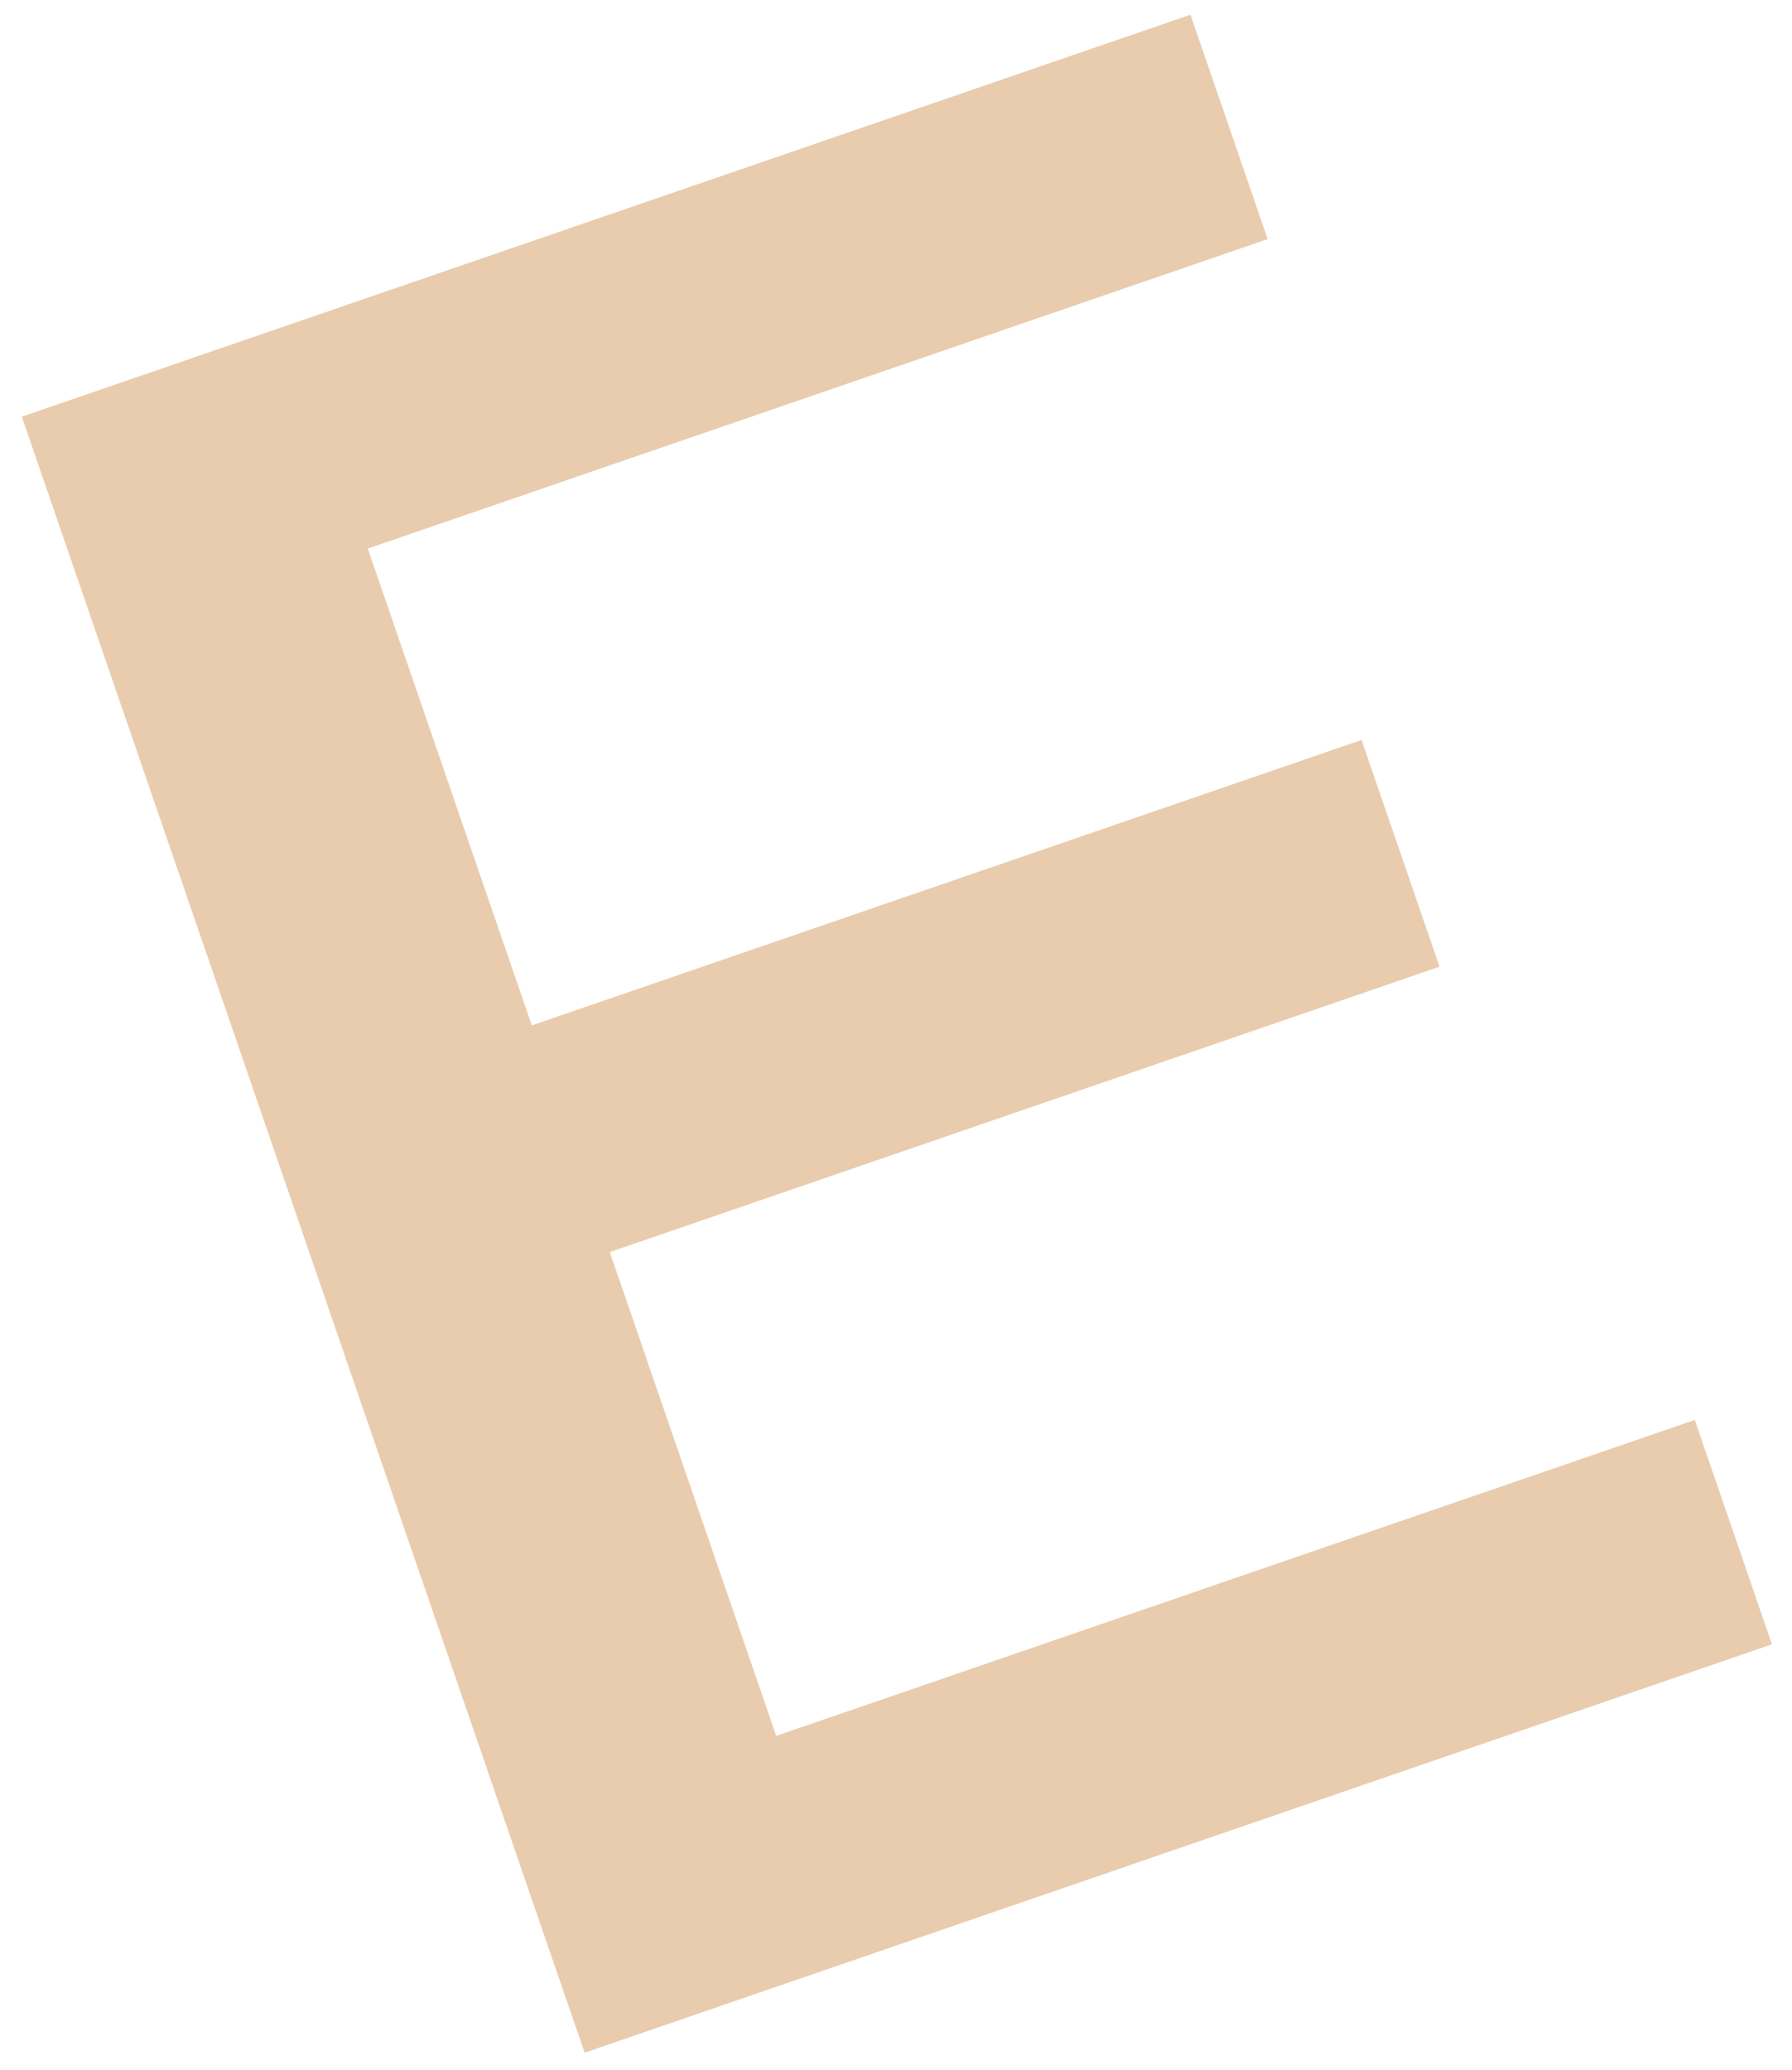
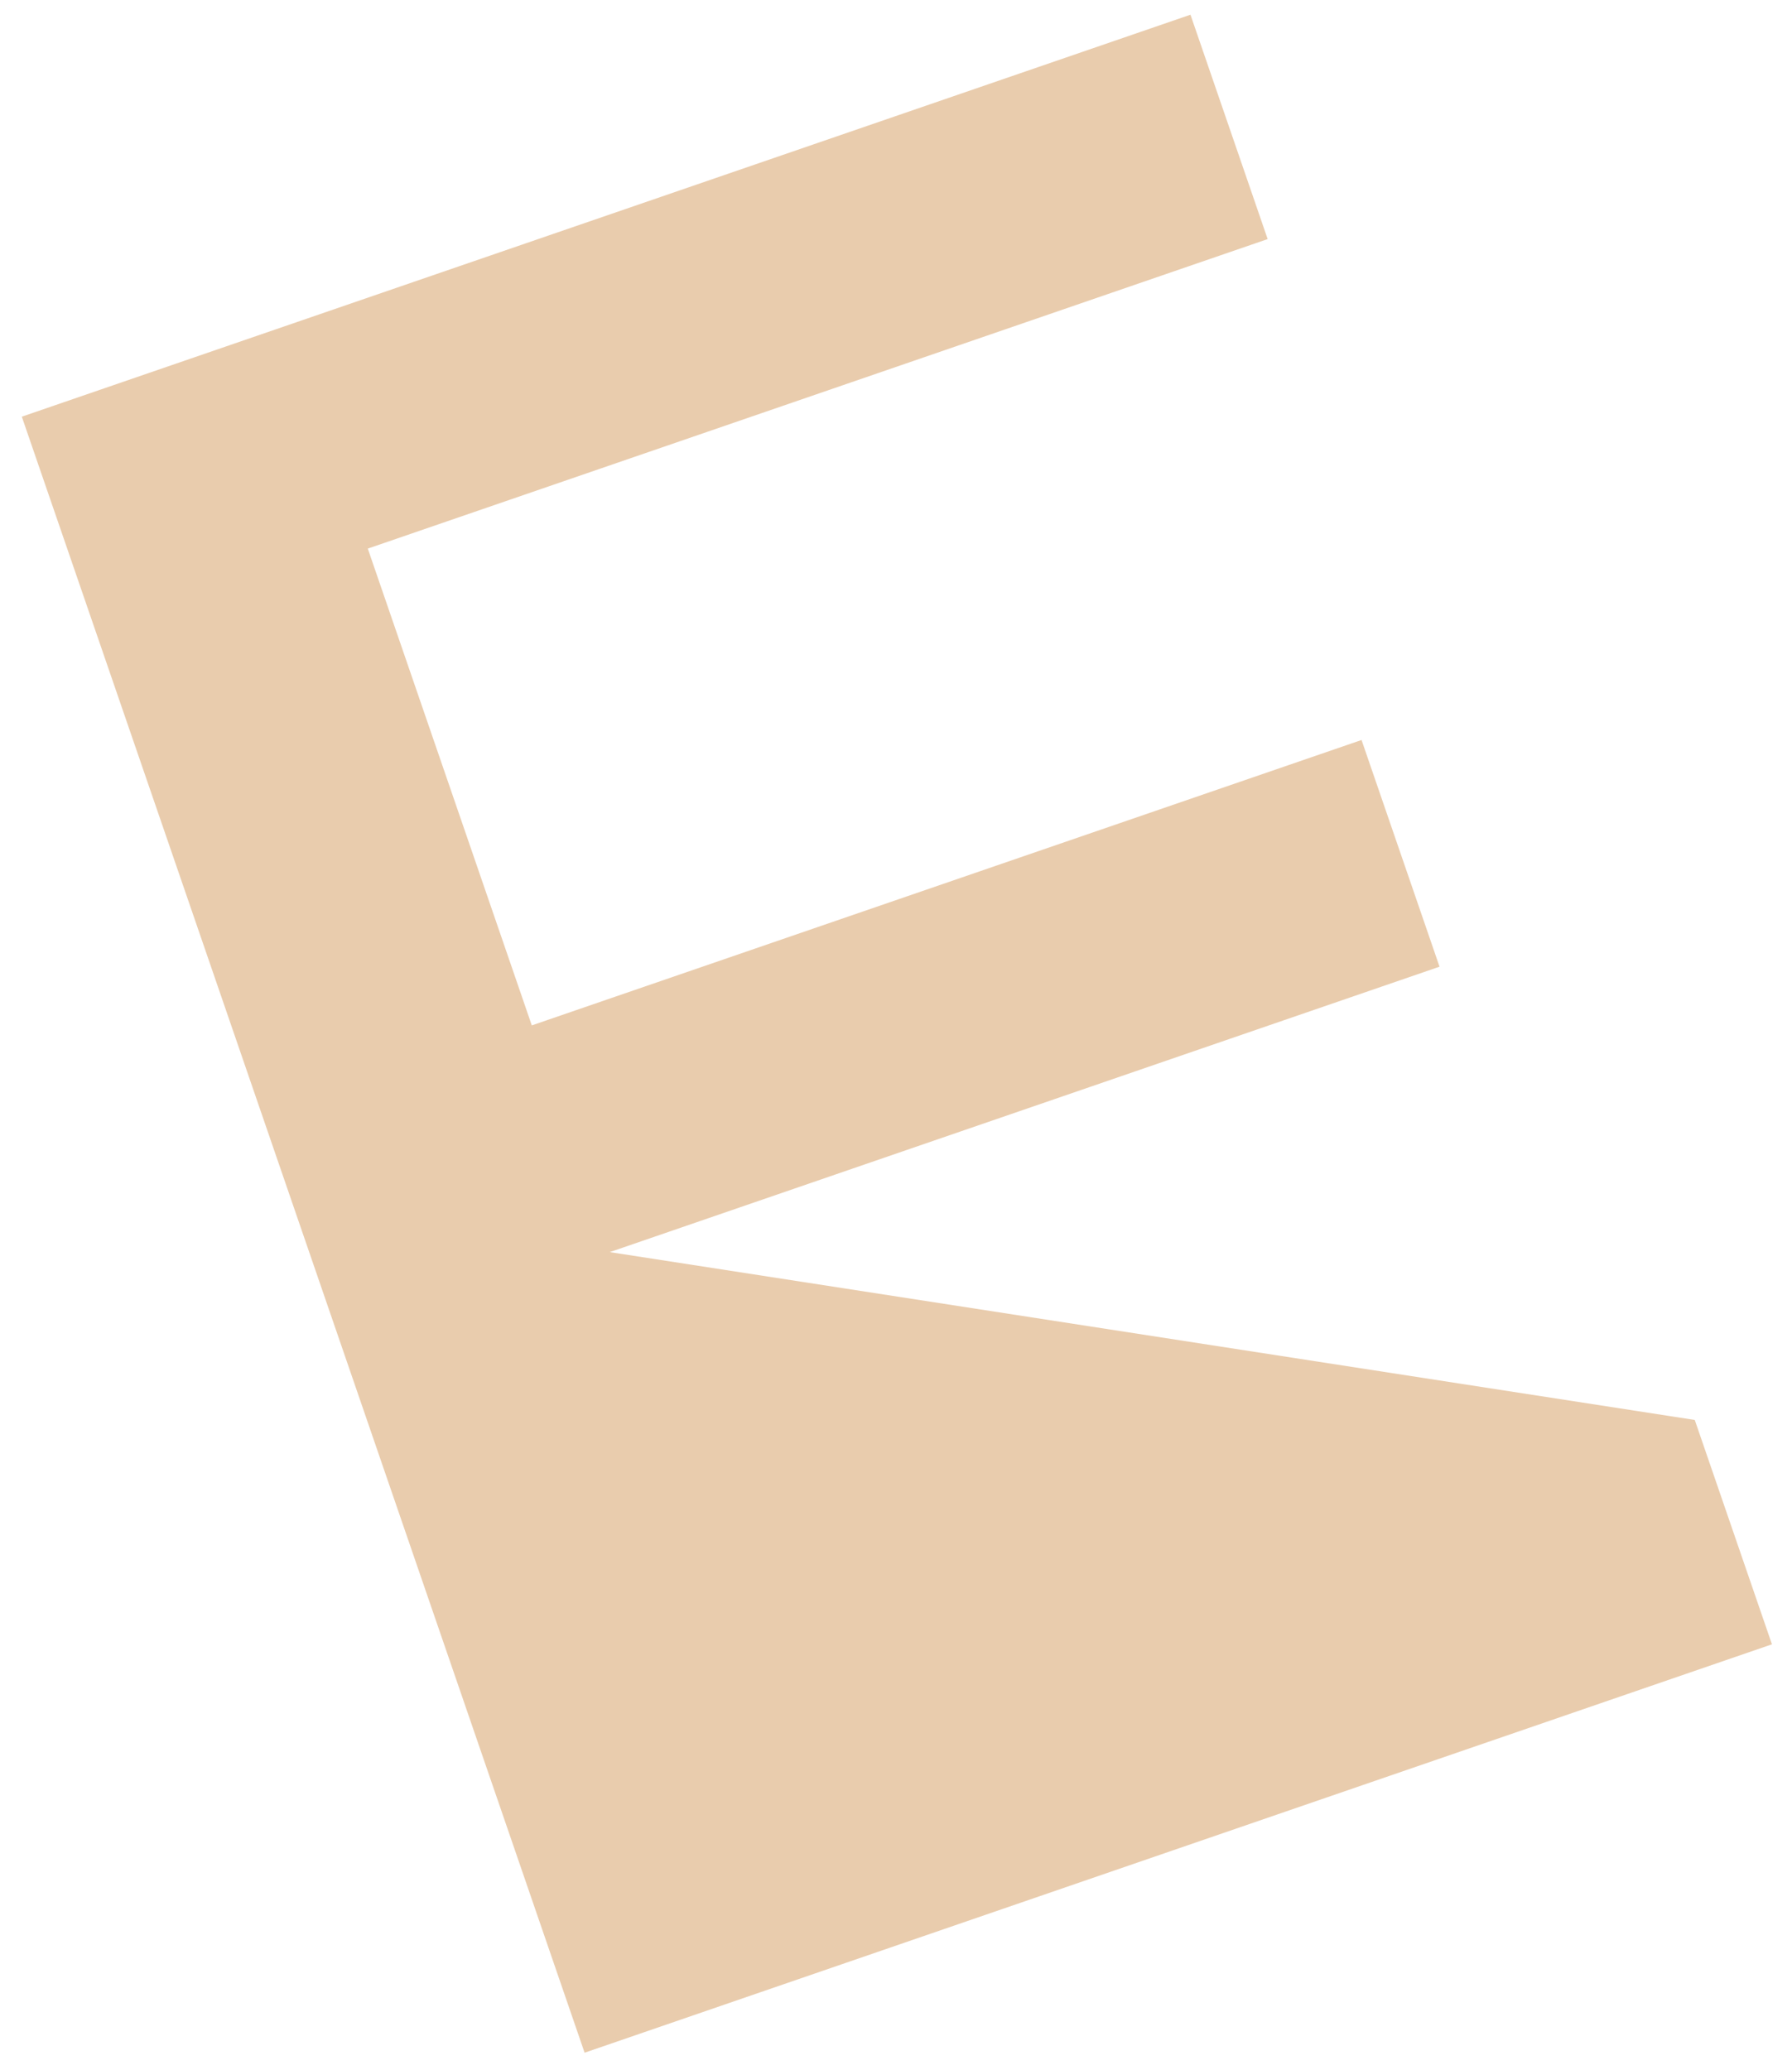
<svg xmlns="http://www.w3.org/2000/svg" width="58" height="67" viewBox="0 0 58 67" fill="none">
-   <path d="M19.736 40.528L25.123 56.187L54.853 45.961L57.351 53.223L18.921 66.442L0.706 13.487L38.531 0.476L41.029 7.739L11.904 17.757L17.212 33.19L44.068 23.952L46.592 31.29L19.736 40.528Z" fill="#E9CCAD" />
+   <path d="M19.736 40.528L54.853 45.961L57.351 53.223L18.921 66.442L0.706 13.487L38.531 0.476L41.029 7.739L11.904 17.757L17.212 33.19L44.068 23.952L46.592 31.29L19.736 40.528Z" fill="#E9CCAD" />
</svg>